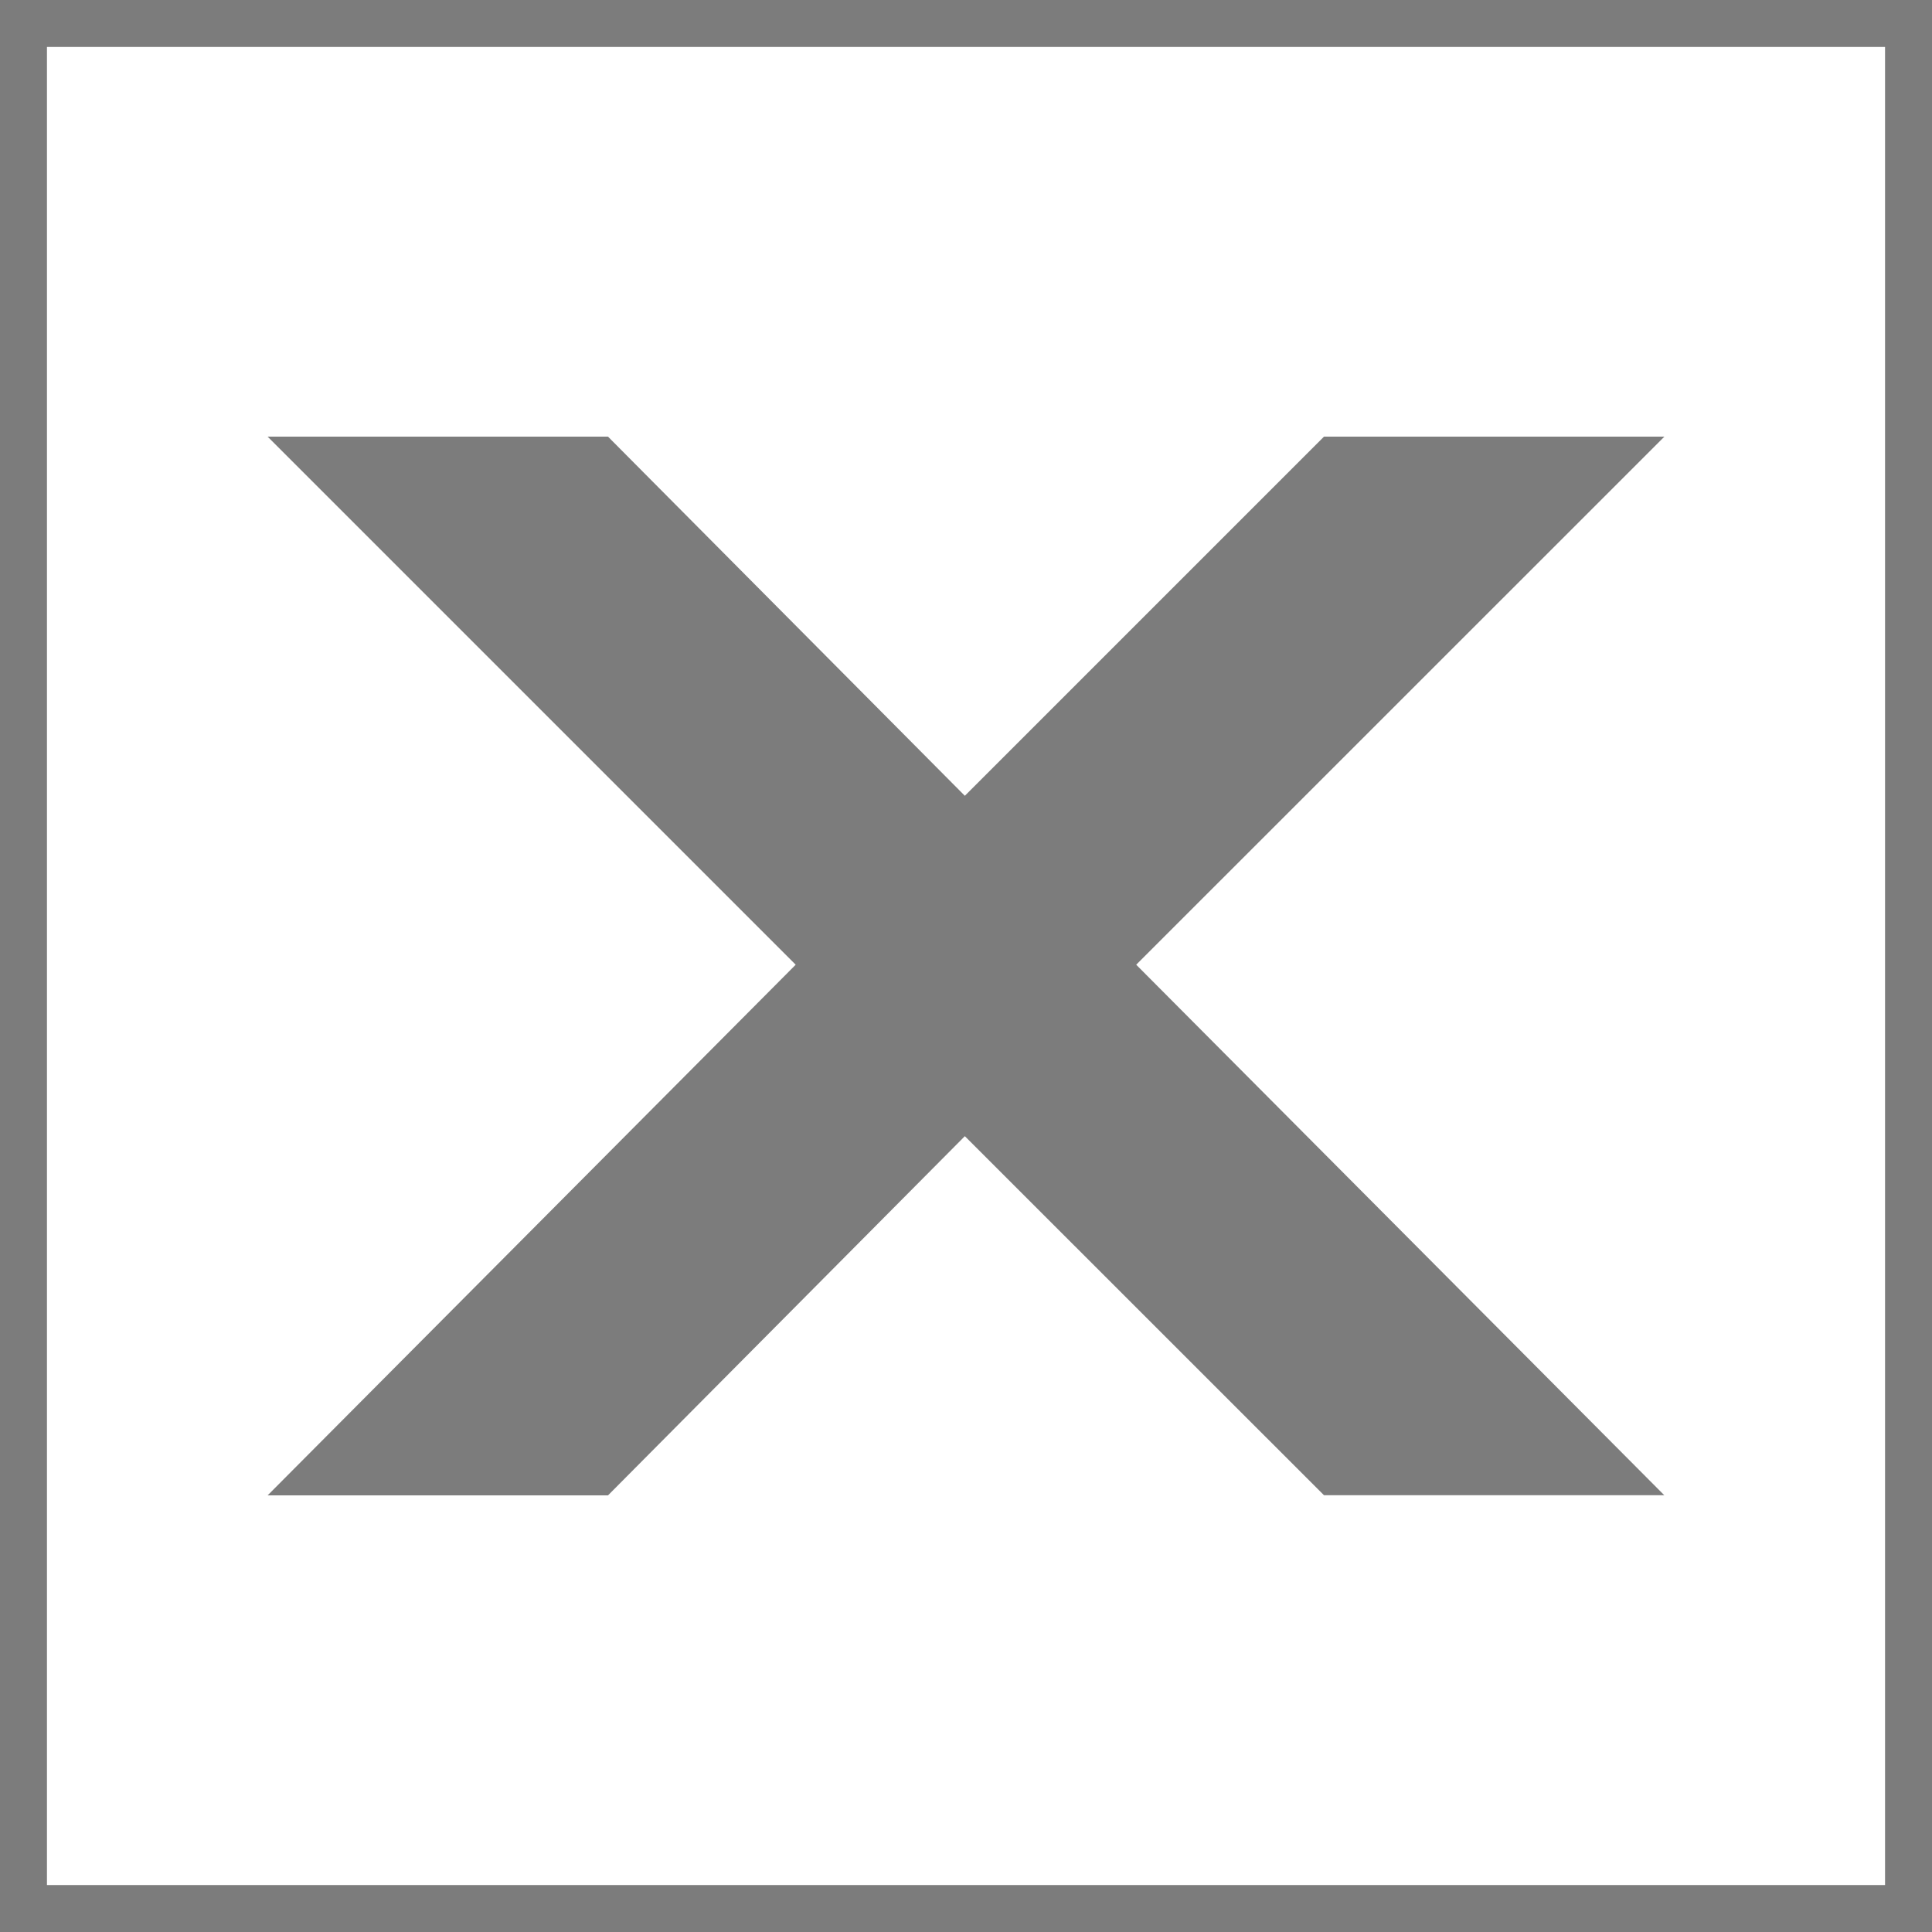
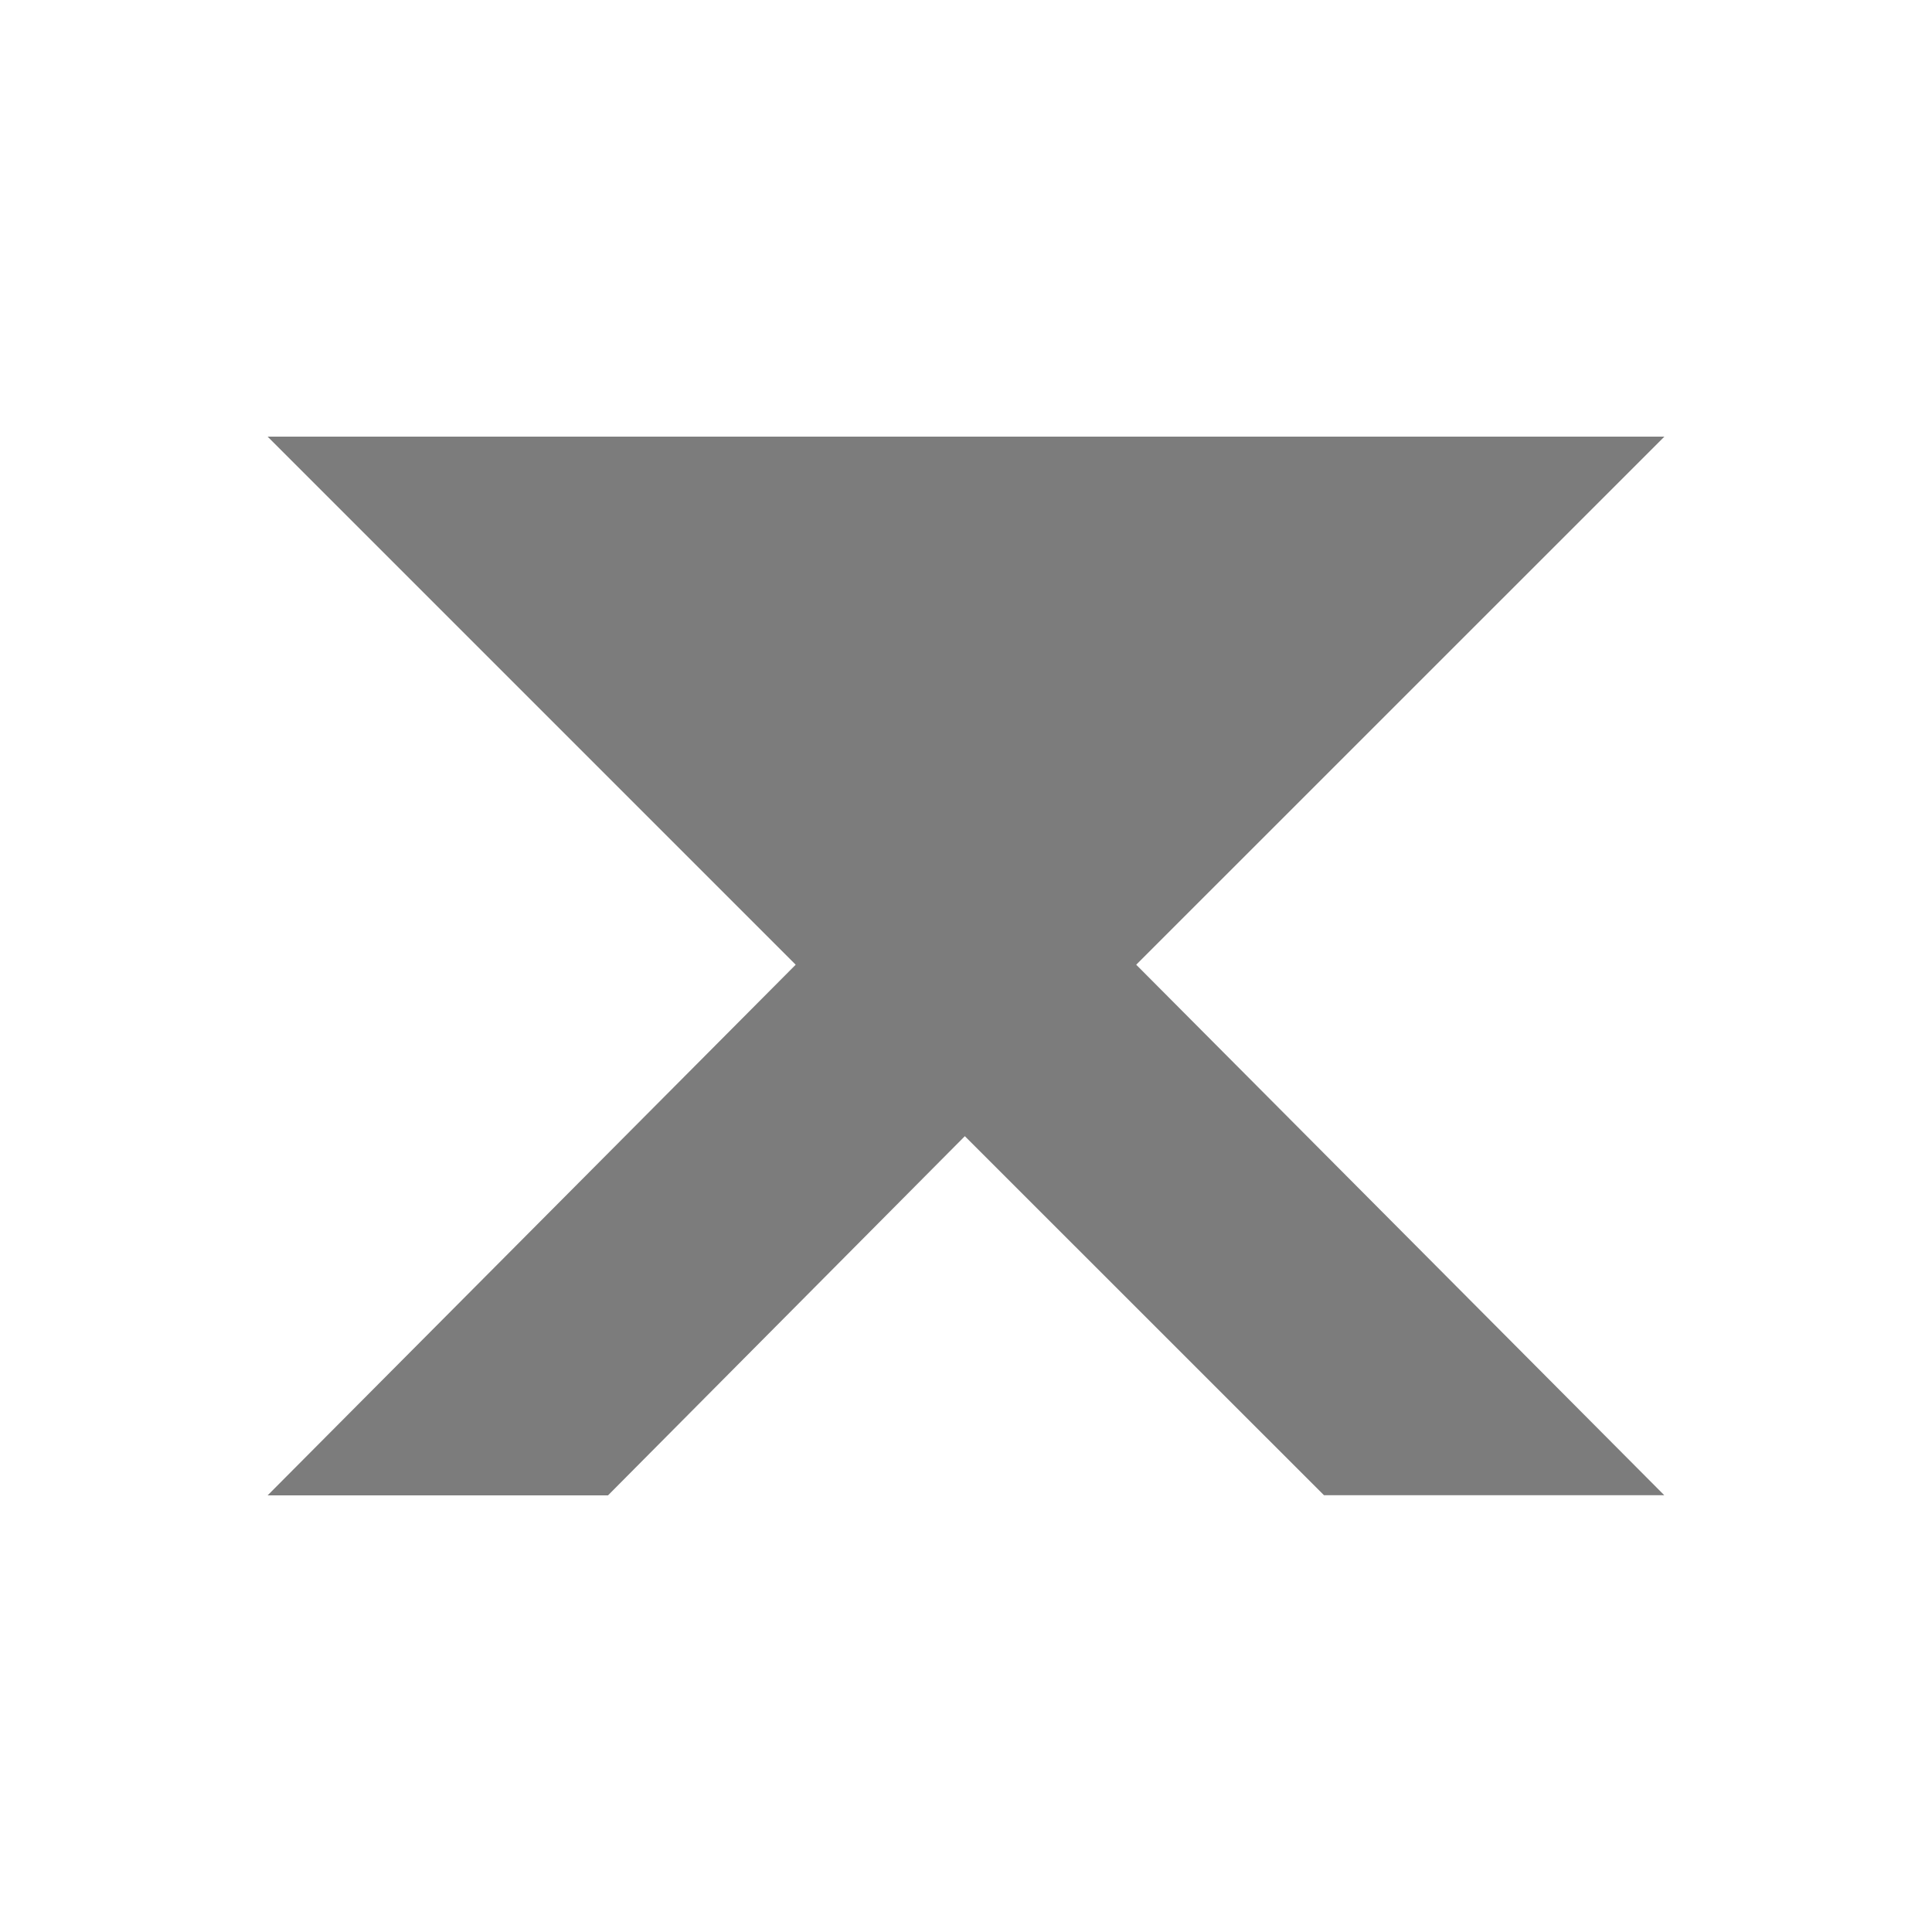
<svg xmlns="http://www.w3.org/2000/svg" id="noun_X_2222228" width="60" height="60" viewBox="0 0 60 60">
-   <path id="Path_71570" data-name="Path 71570" d="M60,0V60H0V0ZM58.542,1.458H1.458V58.542H58.542Z" fill="#7c7c7c" />
-   <path id="Path_71571" data-name="Path 71571" d="M26.975,16.4l16.4,16.476H32.807L21.653,21.725,10.571,32.88H0L16.4,16.4,0,0H10.571L21.653,11.154,32.807,0H43.378Z" transform="translate(8.311 13.56)" fill="#7c7c7c" />
+   <path id="Path_71571" data-name="Path 71571" d="M26.975,16.4l16.4,16.476H32.807L21.653,21.725,10.571,32.88H0L16.4,16.4,0,0H10.571H43.378Z" transform="translate(8.311 13.56)" fill="#7c7c7c" />
</svg>